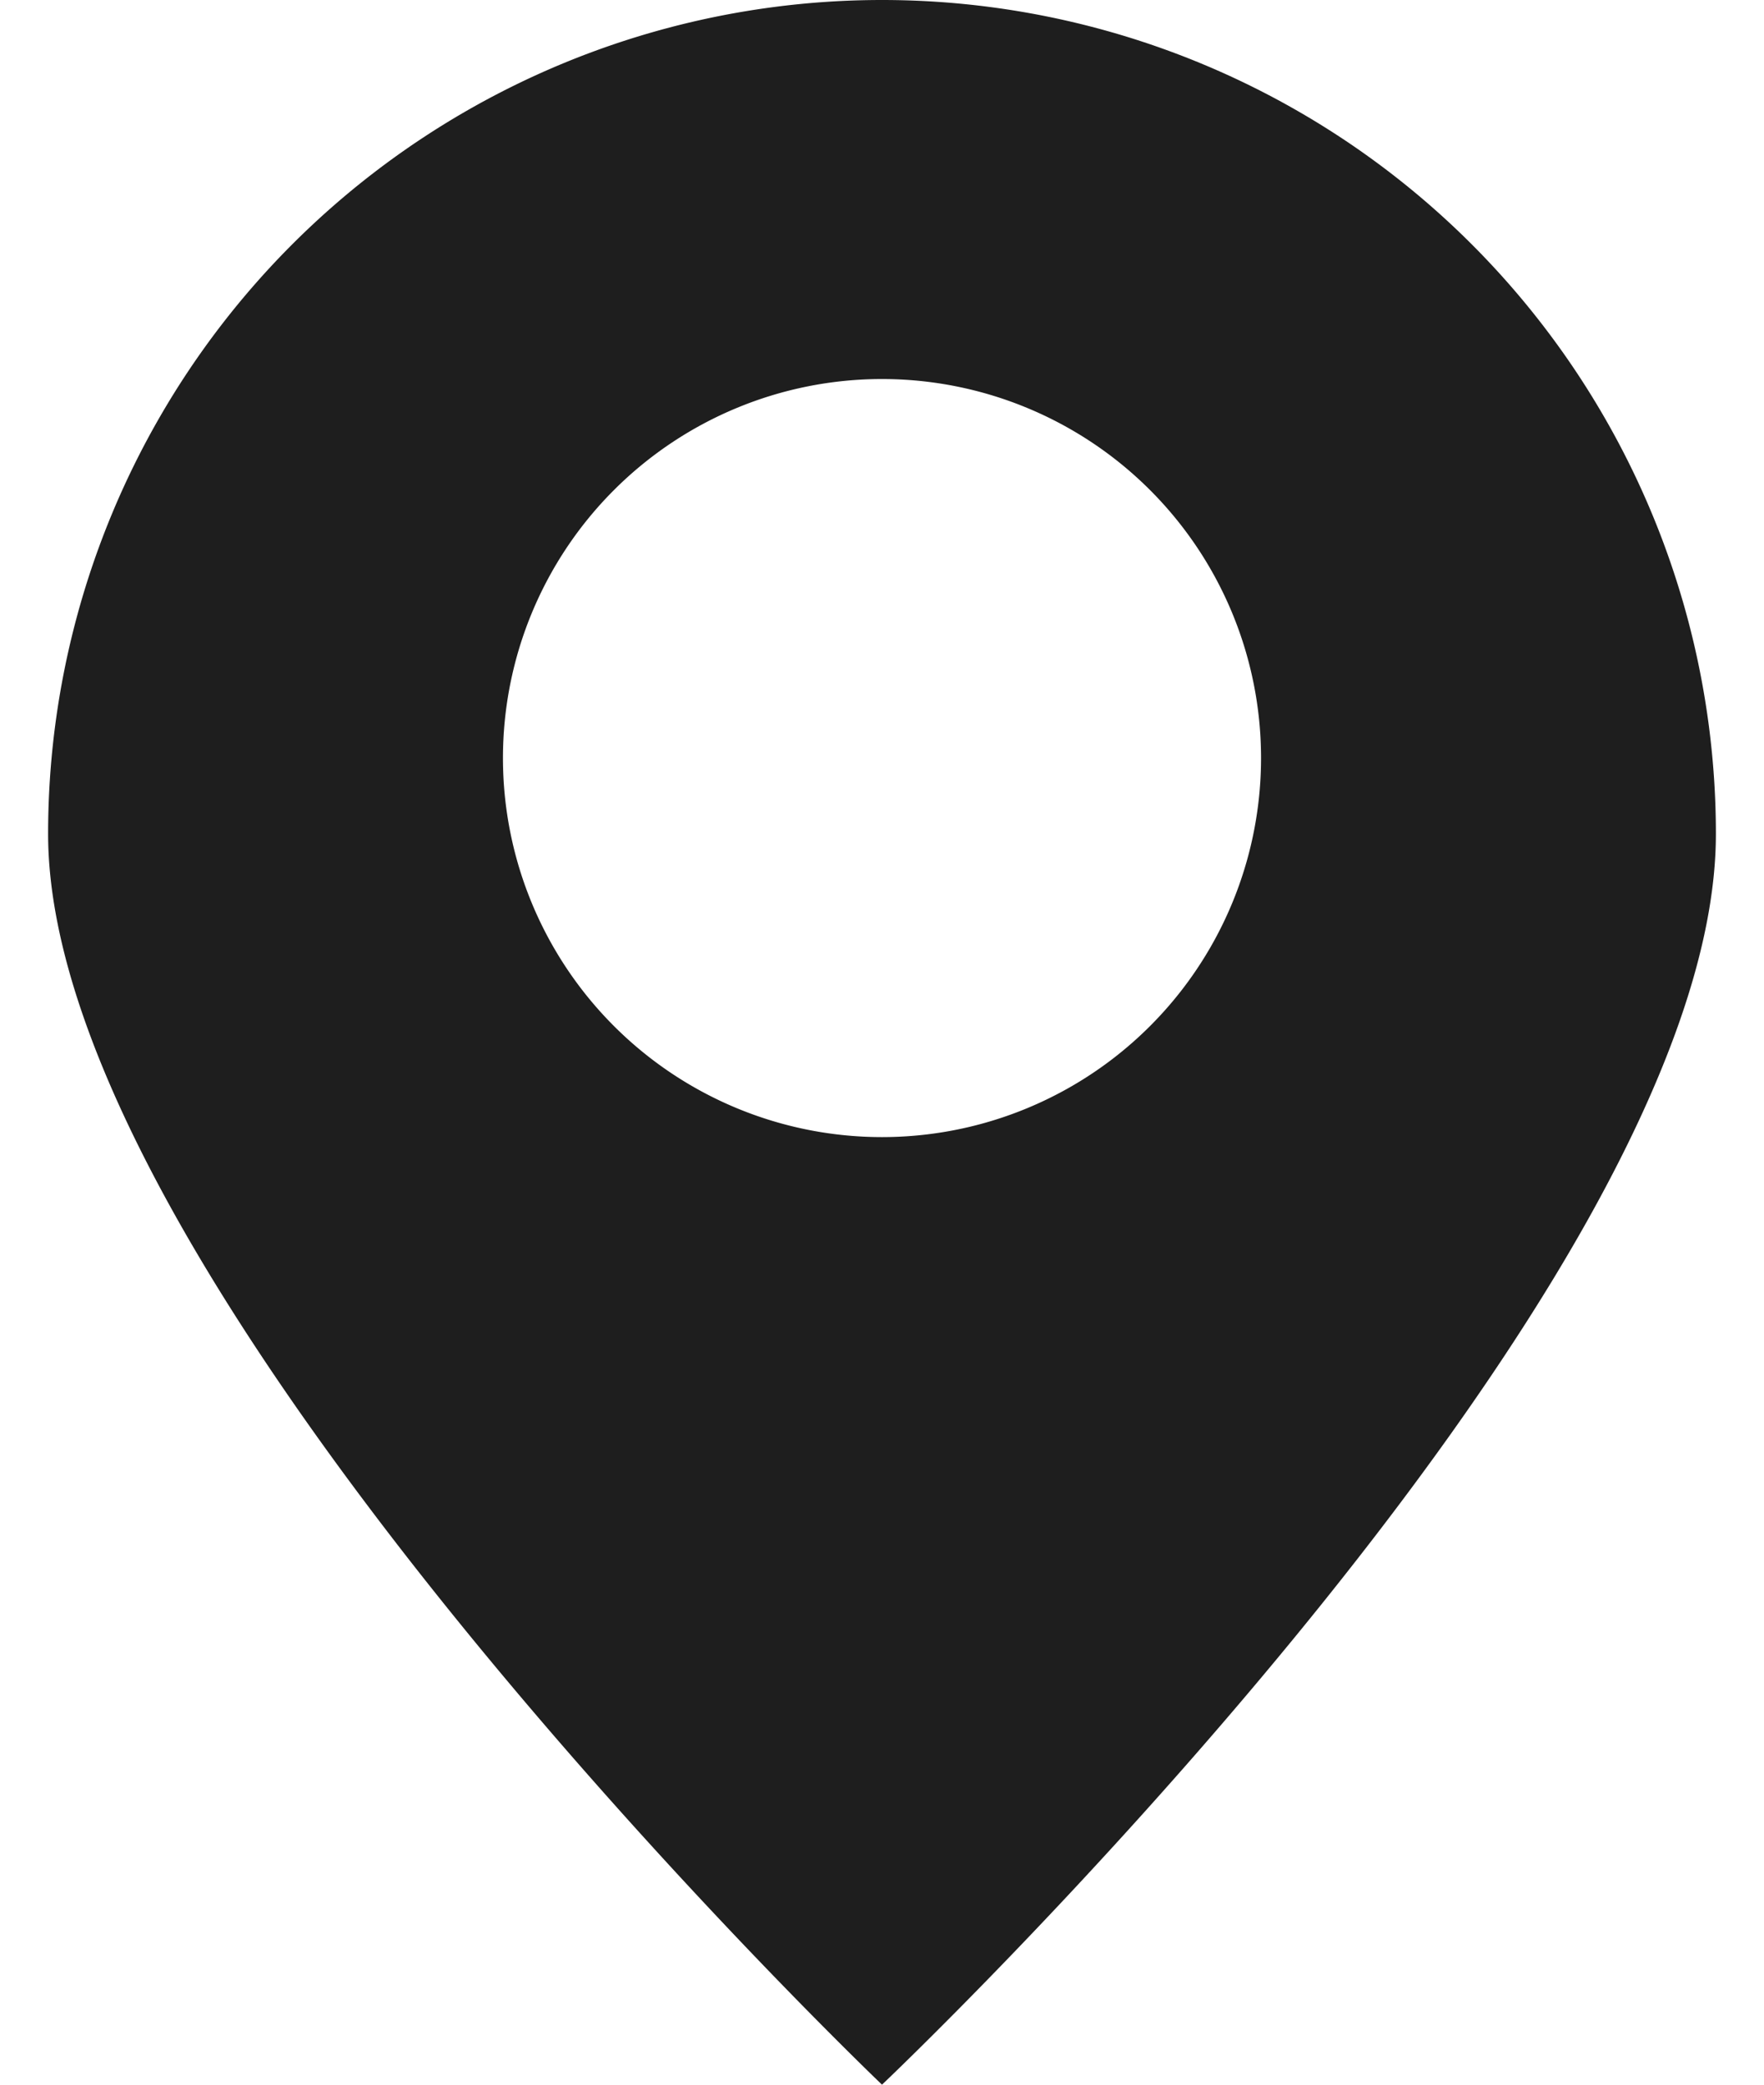
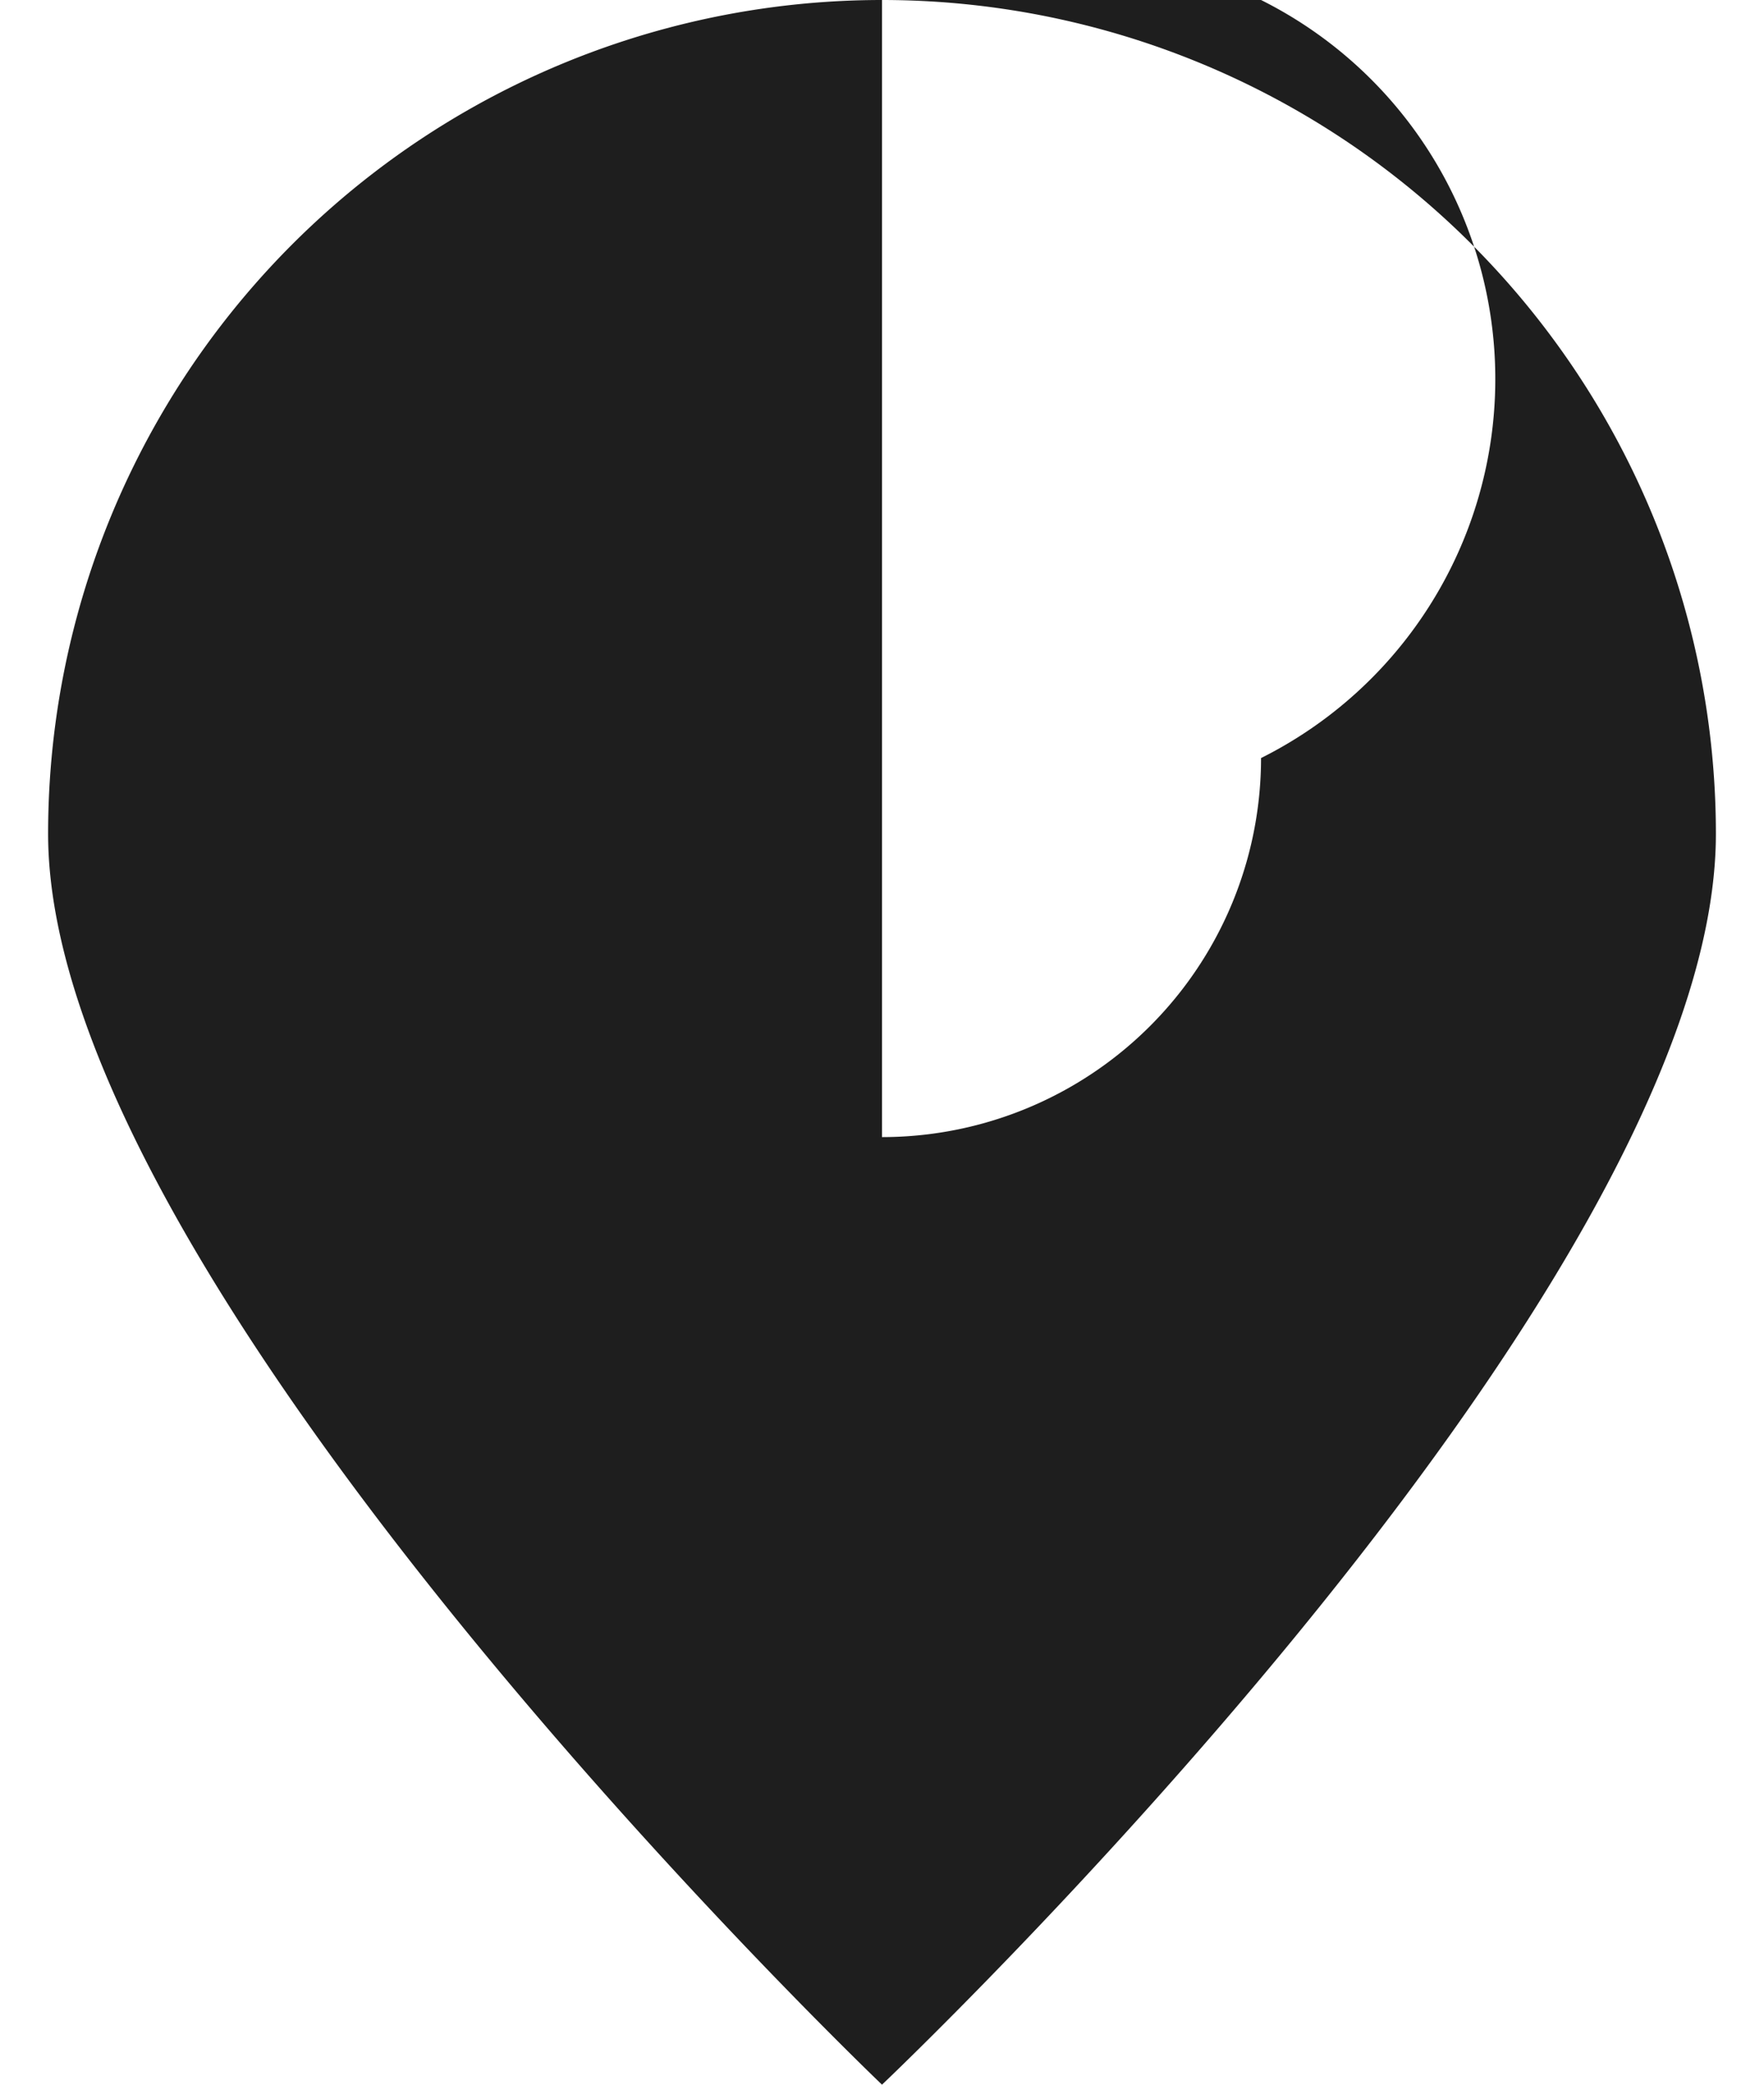
<svg xmlns="http://www.w3.org/2000/svg" width="11" height="13" viewBox="0 0 11 13.75">
  <title>icon_access</title>
-   <path d="M5.5,0A5.5,5.5,0,0,0,0,5.5c0,3,5.5,8.25,5.5,8.25S11,8.54,11,5.5A5.5,5.5,0,0,0,5.5,0Zm0,7.5A2.5,2.5,0,1,1,8,5,2.5,2.5,0,0,1,5.5,7.5Z" style="fill:#1e1e1e" />
+   <path d="M5.5,0A5.5,5.5,0,0,0,0,5.5c0,3,5.5,8.25,5.5,8.25S11,8.54,11,5.5A5.5,5.5,0,0,0,5.5,0ZA2.5,2.5,0,1,1,8,5,2.5,2.5,0,0,1,5.5,7.5Z" style="fill:#1e1e1e" />
</svg>